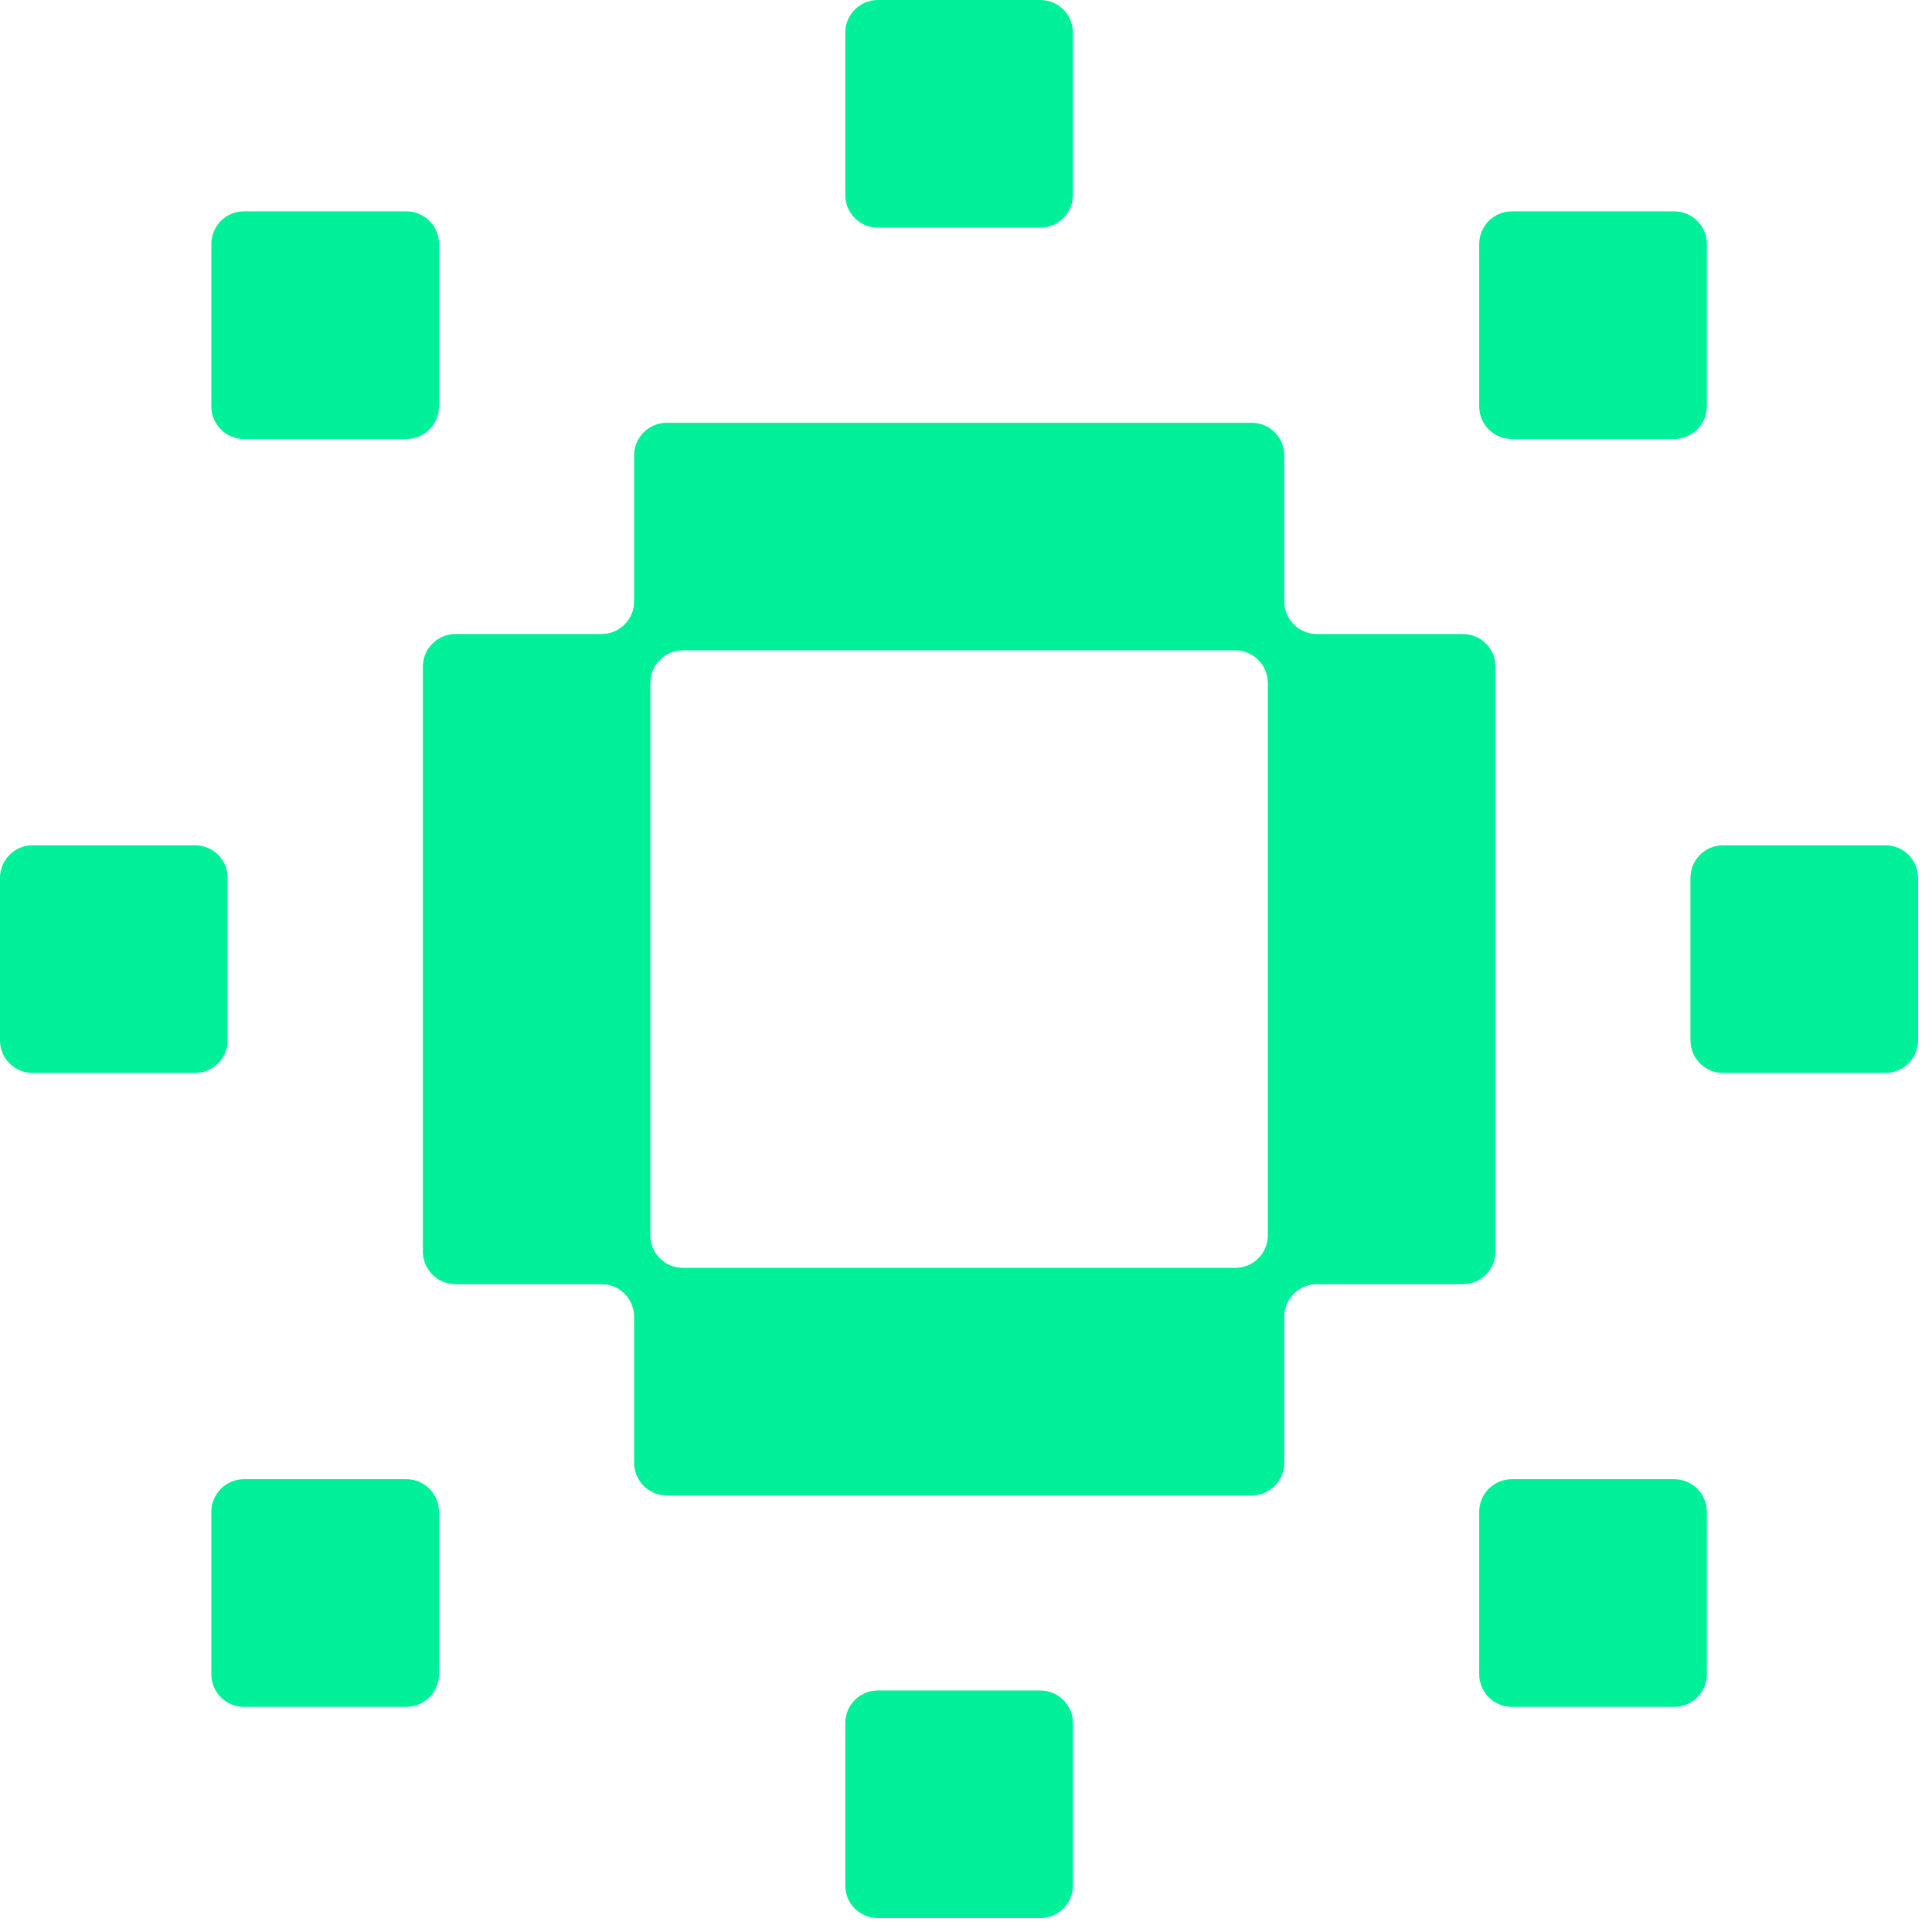
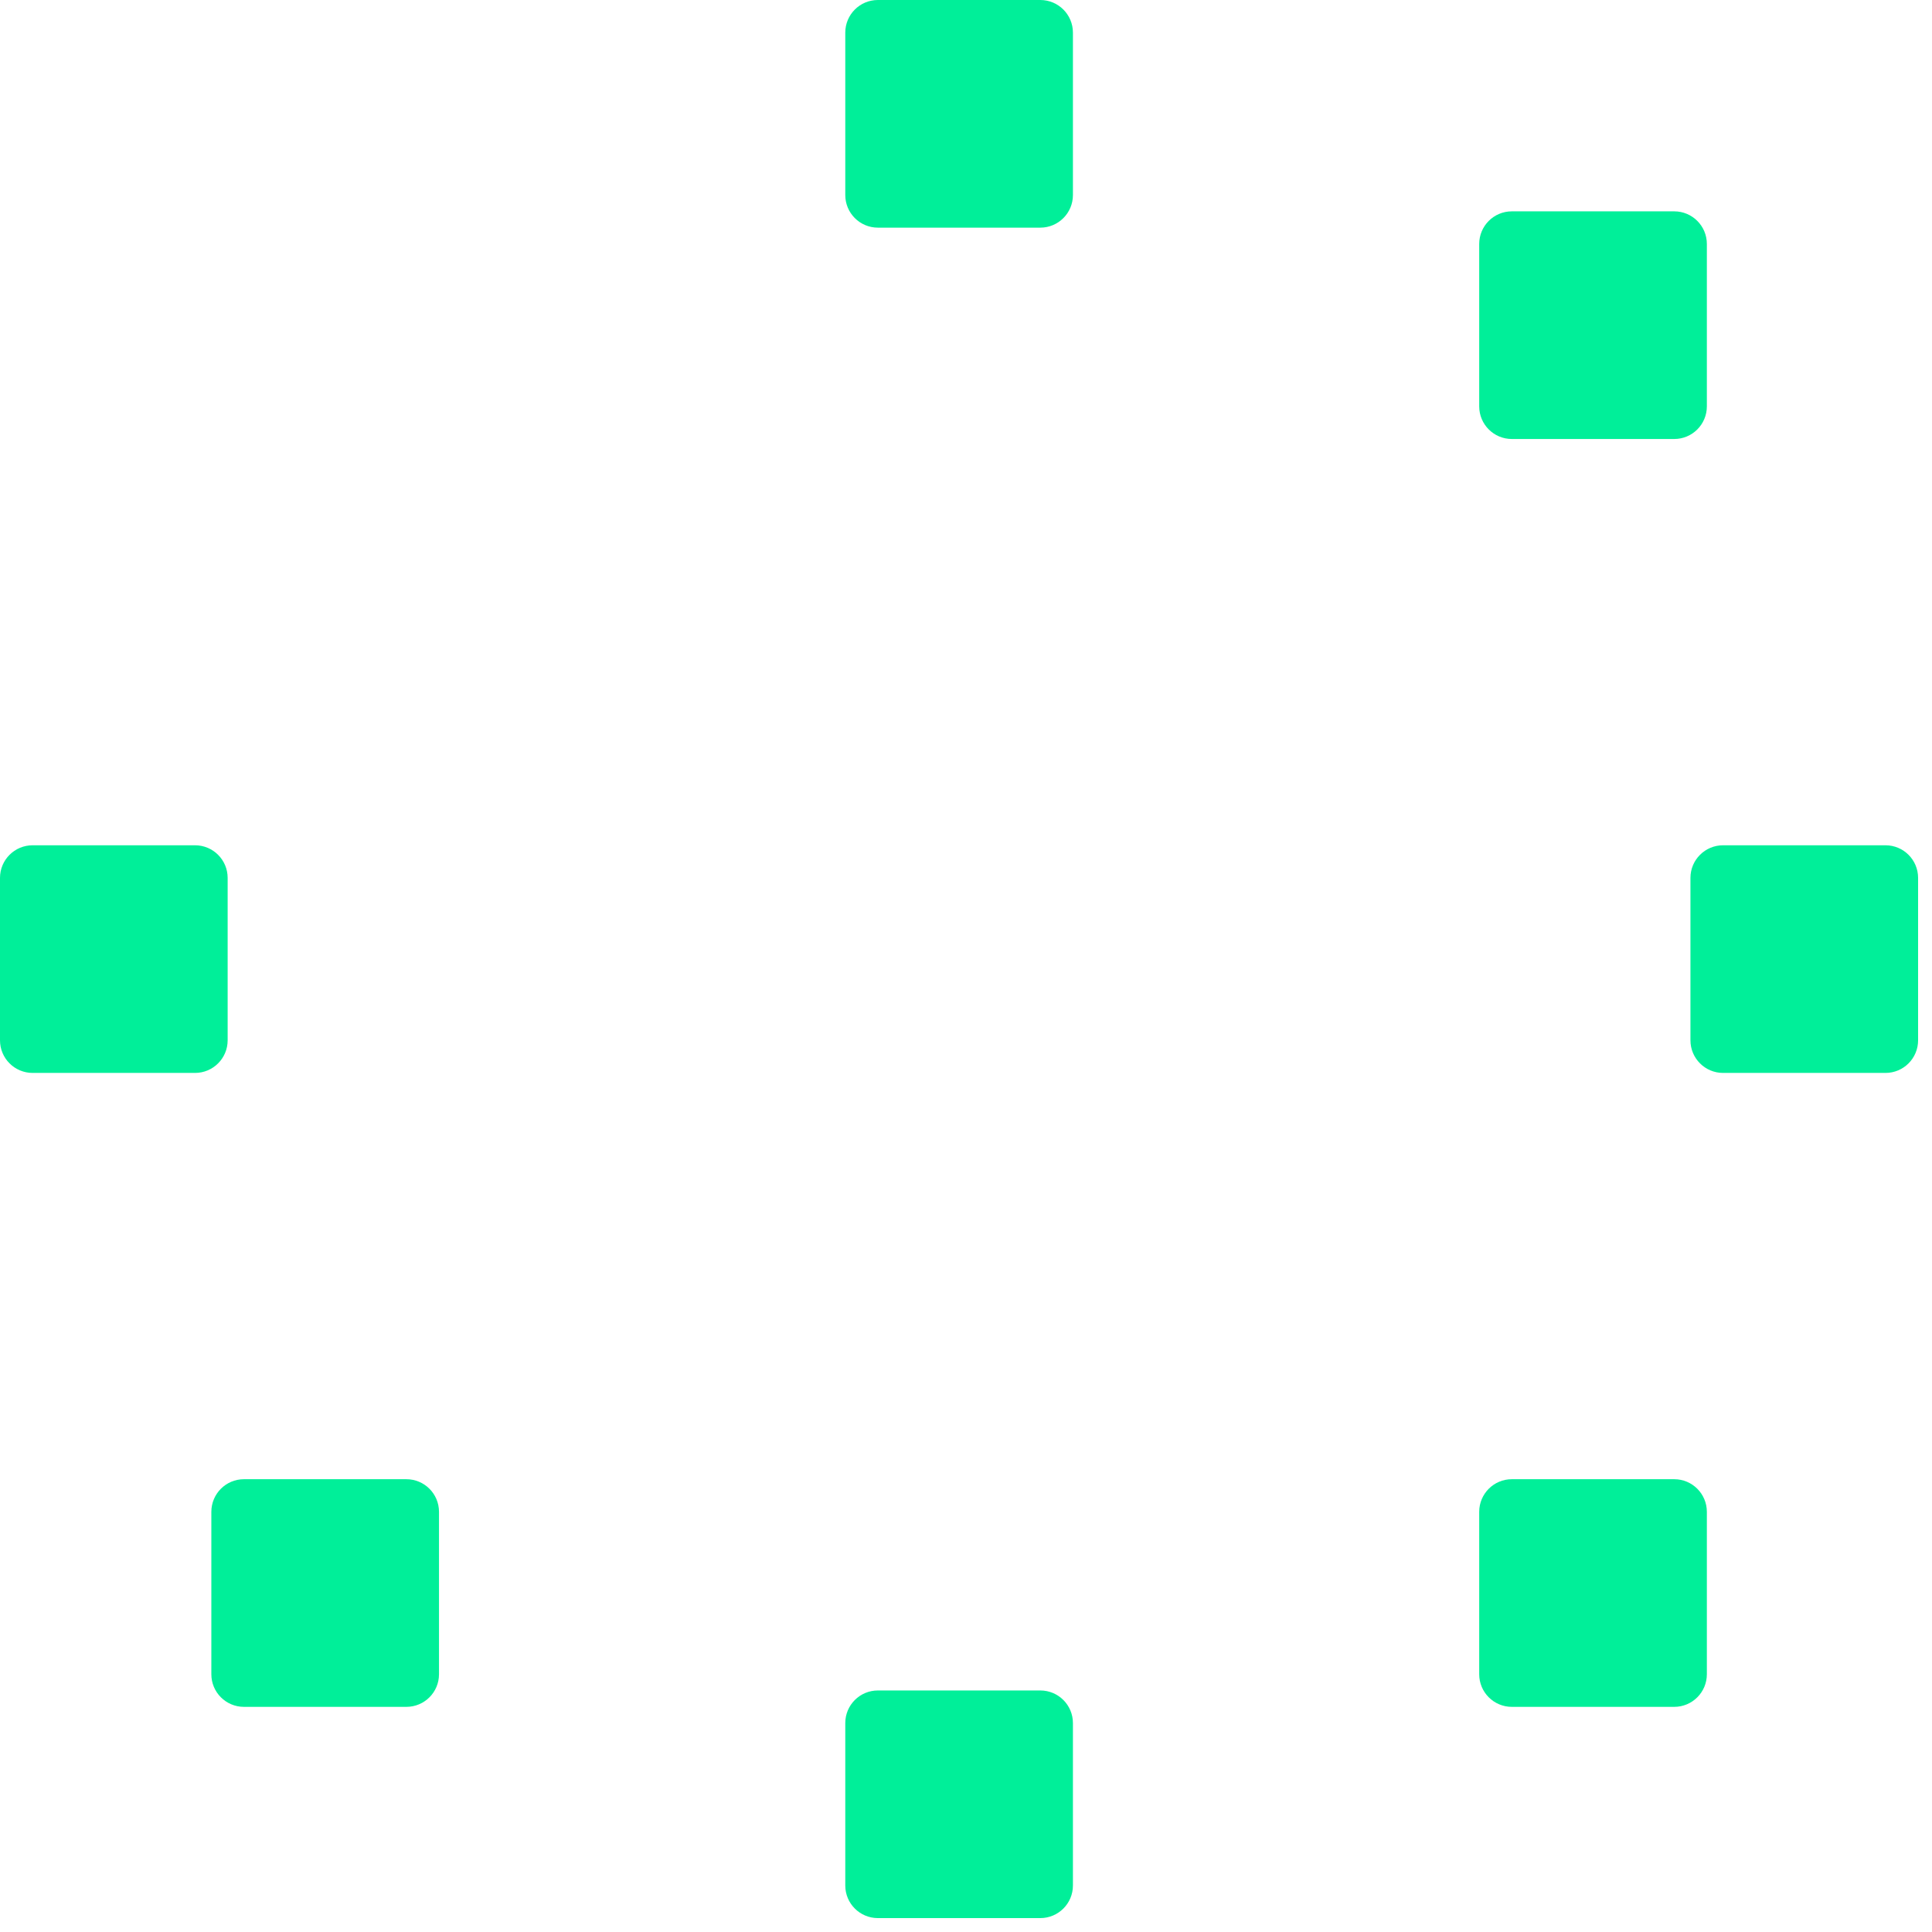
<svg xmlns="http://www.w3.org/2000/svg" width="107" height="107" viewBox="0 0 107 107" fill="none">
  <path d="M57.616 0H48.62C47.622 0 46.814 0.809 46.814 1.806V10.802C46.814 11.799 47.622 12.608 48.62 12.608H57.616C58.613 12.608 59.422 11.799 59.422 10.802V1.806C59.422 0.809 58.613 0 57.616 0Z" fill="#00EF99" />
-   <path d="M22.507 11.705H13.511C12.513 11.705 11.705 12.514 11.705 13.511V22.507C11.705 23.504 12.513 24.313 13.511 24.313H22.507C23.504 24.313 24.313 23.504 24.313 22.507V13.511C24.313 12.514 23.504 11.705 22.507 11.705Z" fill="#00EF99" />
  <path d="M92.725 11.705H83.729C82.732 11.705 81.923 12.514 81.923 13.511V22.507C81.923 23.504 82.732 24.313 83.729 24.313H92.725C93.722 24.313 94.531 23.504 94.531 22.507V13.511C94.531 12.514 93.722 11.705 92.725 11.705Z" fill="#00EF99" />
  <path d="M10.802 46.814H1.806C0.809 46.814 0 47.623 0 48.62V57.616C0 58.613 0.809 59.422 1.806 59.422H10.802C11.799 59.422 12.608 58.613 12.608 57.616V48.62C12.608 47.623 11.799 46.814 10.802 46.814Z" fill="#00EF99" />
  <path d="M104.424 46.814H95.428C94.431 46.814 93.622 47.623 93.622 48.62V57.616C93.622 58.613 94.431 59.422 95.428 59.422H104.424C105.422 59.422 106.23 58.613 106.23 57.616V48.62C106.23 47.623 105.422 46.814 104.424 46.814Z" fill="#00EF99" />
  <path d="M22.507 81.923H13.511C12.513 81.923 11.705 82.732 11.705 83.729V92.725C11.705 93.723 12.513 94.531 13.511 94.531H22.507C23.504 94.531 24.313 93.723 24.313 92.725V83.729C24.313 82.732 23.504 81.923 22.507 81.923Z" fill="#00EF99" />
  <path d="M92.725 81.923H83.729C82.732 81.923 81.923 82.732 81.923 83.729V92.725C81.923 93.723 82.732 94.531 83.729 94.531H92.725C93.722 94.531 94.531 93.723 94.531 92.725V83.729C94.531 82.732 93.722 81.923 92.725 81.923Z" fill="#00EF99" />
  <path d="M57.616 93.623H48.62C47.622 93.623 46.814 94.431 46.814 95.428V104.425C46.814 105.422 47.622 106.23 48.62 106.23H57.616C58.613 106.23 59.422 105.422 59.422 104.425V95.428C59.422 94.431 58.613 93.623 57.616 93.623Z" fill="#00EF99" />
-   <path d="M82.826 59.422V36.921C82.826 35.924 82.017 35.115 81.02 35.115H72.933C71.935 35.115 71.127 34.306 71.127 33.309V25.221C71.127 24.224 70.318 23.416 69.321 23.416H36.926C35.929 23.416 35.12 24.224 35.12 25.221V33.309C35.12 34.306 34.311 35.115 33.314 35.115H25.227C24.23 35.115 23.421 35.924 23.421 36.921V69.316C23.421 70.313 24.23 71.121 25.227 71.121H33.314C34.311 71.121 35.12 71.93 35.12 72.927V81.015C35.12 82.012 35.929 82.821 36.926 82.821H69.321C70.318 82.821 71.127 82.012 71.127 81.015V72.927C71.127 71.93 71.935 71.121 72.933 71.121H81.02C82.017 71.121 82.826 70.313 82.826 69.316V59.422ZM70.218 46.814V68.413C70.218 69.41 69.409 70.219 68.412 70.219H37.823C36.826 70.219 36.017 69.41 36.017 68.413V37.824C36.017 36.827 36.826 36.018 37.823 36.018H68.412C69.409 36.018 70.218 36.827 70.218 37.824V46.814Z" fill="#00EF99" />
</svg>